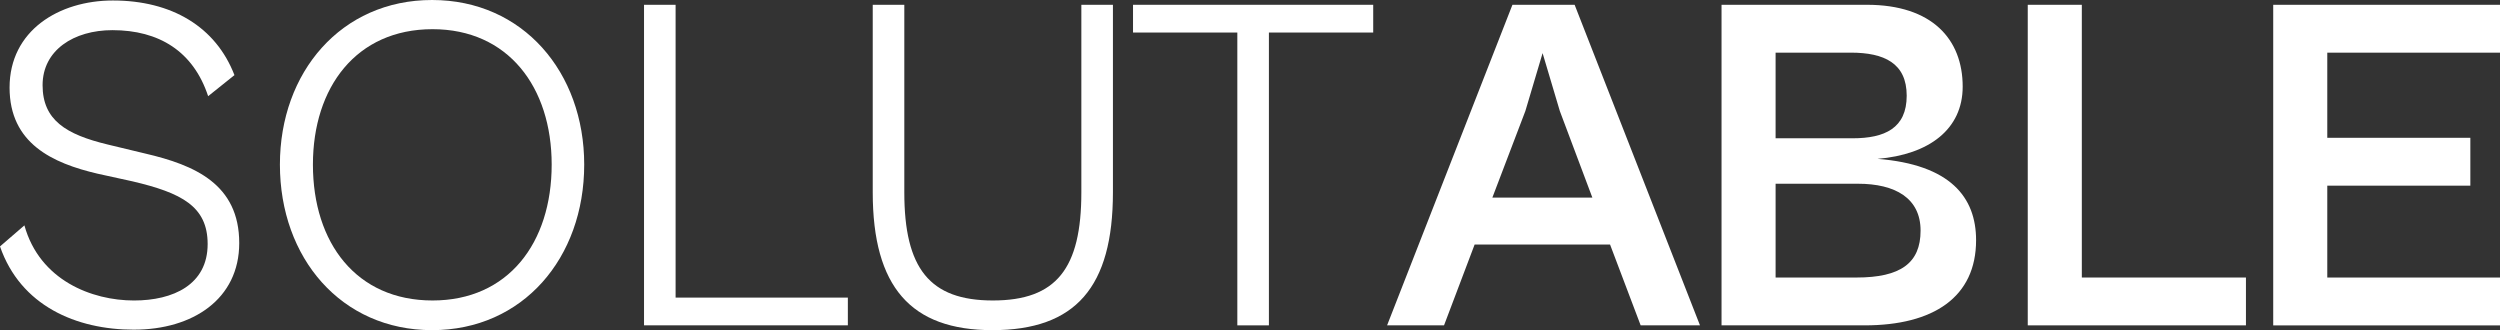
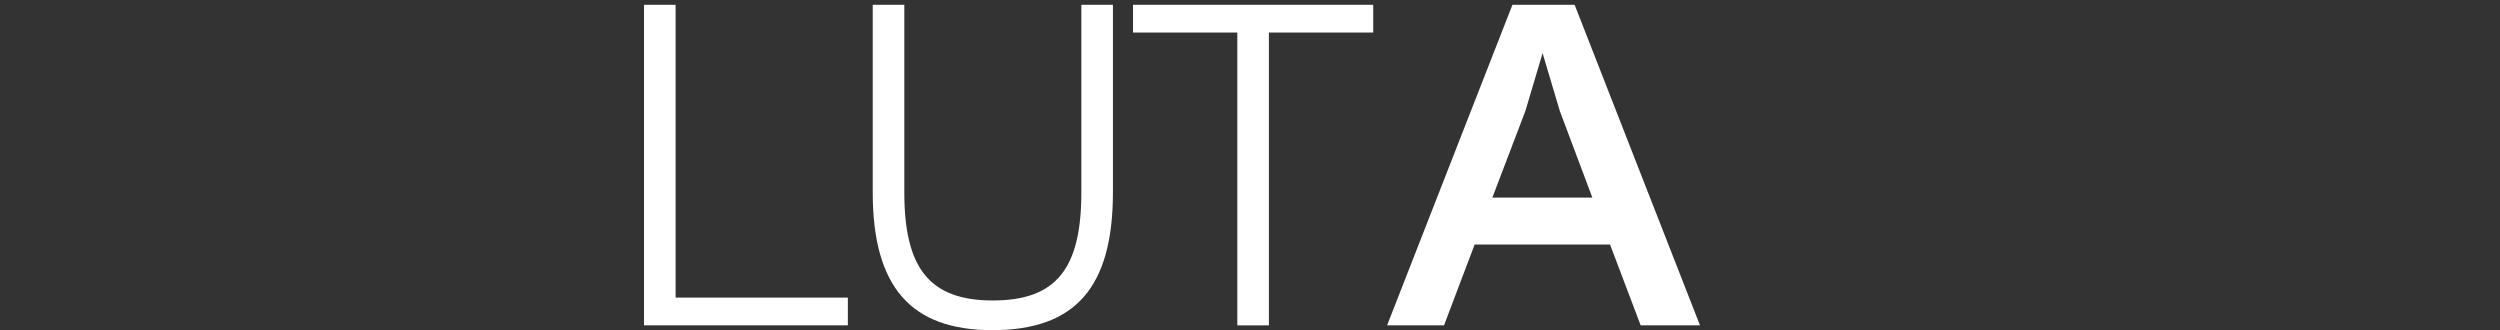
<svg xmlns="http://www.w3.org/2000/svg" width="278.666" height="36.8" viewBox="0 0 278.666 36.8" version="1.1" id="svg1">
  <rect x="0" y="0" width="278.666" height="36.8" fill="#333333" stroke="none" />
  <defs id="defs1" />
  <g id="layer1" transform="translate(-403.434,-205.406)">
-     <path d="m 418.367,242.153 c 6.56,0 11.733,-3.413 11.733,-9.653 0,-6.56 -4.96,-8.693 -10.453,-9.973 l -4.213,-1.013 c -4.64,-1.12 -7.253,-2.72 -7.253,-6.613 0,-3.893 3.467,-6.133 7.787,-6.133 5.173,0 9.013,2.347 10.667,7.36 l 2.933,-2.347 c -2.08,-5.387 -6.987,-8.32 -13.547,-8.32 -6.027,0 -11.52,3.36 -11.52,9.707 0,6.24 4.8,8.427 9.813,9.6 l 3.893,0.853 c 5.44,1.28 8.373,2.773 8.373,6.987 0,4.533 -3.84,6.293 -8.213,6.293 -4.693,0 -10.507,-2.24 -12.213,-8.373 l -2.72,2.347 c 2.293,6.613 8.48,9.28 14.933,9.28 z" id="text14" style="font-size:53.333px;font-family:'Cabinet Grotesk';-inkscape-font-specification:'Cabinet Grotesk';text-align:center;fill:#ffffff;fill-opacity:1;stroke:#ffffff;stroke-width:0" aria-label="S" />
-     <path d="m 451.594,242.206 c 10.133,0 16.96,-8.053 16.96,-18.453 0,-10.293 -6.827,-18.347 -16.96,-18.347 -10.133,0 -16.96,8.053 -16.96,18.347 0,10.4 6.827,18.453 16.96,18.453 z m 0.053,-3.307 c -8.48,0 -13.333,-6.4 -13.333,-15.147 0,-8.64 4.853,-15.093 13.333,-15.093 8.427,0 13.28,6.453 13.28,15.093 0,8.747 -4.853,15.147 -13.28,15.147 z" id="text13" style="font-size:53.333px;font-family:'Cabinet Grotesk';-inkscape-font-specification:'Cabinet Grotesk';text-align:center;fill:#ffffff;fill-opacity:1;stroke:#ffffff;stroke-width:0" aria-label="O" />
    <path d="m 497.941,241.673 v -3.093 h -19.2 v -32.64 h -3.52 v 35.733 z" id="text12" style="font-size:53.333px;font-family:'Cabinet Grotesk';-inkscape-font-specification:'Cabinet Grotesk';text-align:center;fill:#ffffff;fill-opacity:1;stroke:#ffffff;stroke-width:0" aria-label="L" />
    <path d="m 514.048,242.206 c 9.28,0 13.44,-4.8 13.44,-15.36 v -20.907 h -3.52 v 20.907 c 0,8.48 -2.773,12.053 -9.867,12.053 -7.04,0 -9.867,-3.573 -9.867,-12.053 v -20.907 h -3.52 v 20.907 c 0,10.56 4.267,15.36 13.333,15.36 z" id="text11" style="font-size:53.333px;font-family:'Cabinet Grotesk';-inkscape-font-specification:'Cabinet Grotesk';text-align:center;fill:#ffffff;fill-opacity:1;stroke:#ffffff;stroke-width:0" aria-label="U" />
    <path d="m 544.874,241.673 v -32.64 h 11.627 v -3.093 h -26.773 v 3.093 h 11.627 v 32.64 z" id="text10" style="font-size:53.333px;font-family:'Cabinet Grotesk';-inkscape-font-specification:'Cabinet Grotesk';text-align:center;fill:#ffffff;fill-opacity:1;stroke:#ffffff;stroke-width:0" aria-label="T" />
    <path d="m 564.394,241.673 3.413,-9.013 h 15.093 l 3.413,9.013 h 6.613 l -13.973,-35.733 h -6.933 l -13.973,35.733 z m 9.067,-23.893 1.92,-6.453 1.92,6.453 3.627,9.653 h -11.147 z" id="text9" style="font-weight:bold;font-size:53.333px;font-family:'Cabinet Grotesk';-inkscape-font-specification:'Cabinet Grotesk Bold';text-align:center;fill:#ffffff;fill-opacity:1;stroke:#ffffff;stroke-width:0" aria-label="A" />
-     <path d="m 611.274,241.673 c 7.68,0 12.427,-3.147 12.427,-9.493 0,-4.8 -2.88,-8.427 -10.987,-9.067 5.76,-0.48 9.493,-3.307 9.493,-8.053 0,-5.28 -3.413,-9.12 -10.667,-9.12 h -16.213 v 35.733 z m -1.547,-30.4 c 3.733,0 6.24,1.173 6.24,4.8 0,3.627 -2.453,4.747 -6.027,4.747 h -8.587 v -9.547 z m 0.8,14.613 c 4.16,0 6.987,1.6 6.987,5.227 0,3.627 -2.24,5.227 -7.147,5.227 h -9.013 v -10.453 z" id="text8" style="font-weight:bold;font-size:53.333px;font-family:'Cabinet Grotesk';-inkscape-font-specification:'Cabinet Grotesk Bold';text-align:center;fill:#ffffff;fill-opacity:1;stroke:#ffffff;stroke-width:0" aria-label="B" />
-     <path d="m 653.781,241.673 v -5.333 H 635.487 v -30.4 h -6.027 v 35.733 z" id="text7" style="font-weight:bold;font-size:53.333px;font-family:'Cabinet Grotesk';-inkscape-font-specification:'Cabinet Grotesk Bold';text-align:center;fill:#ffffff;fill-opacity:1;stroke:#ffffff;stroke-width:0" aria-label="L" />
-     <path d="m 682.101,241.673 v -5.333 h -19.253 v -10.24 h 15.947 v -5.333 h -15.947 v -9.493 h 19.253 v -5.333 h -25.28 v 35.733 z" id="text6" style="font-weight:bold;font-size:53.333px;font-family:'Cabinet Grotesk';-inkscape-font-specification:'Cabinet Grotesk Bold';text-align:center;fill:#ffffff;fill-opacity:1;stroke:#ffffff;stroke-width:0" aria-label="E" />
  </g>
</svg>